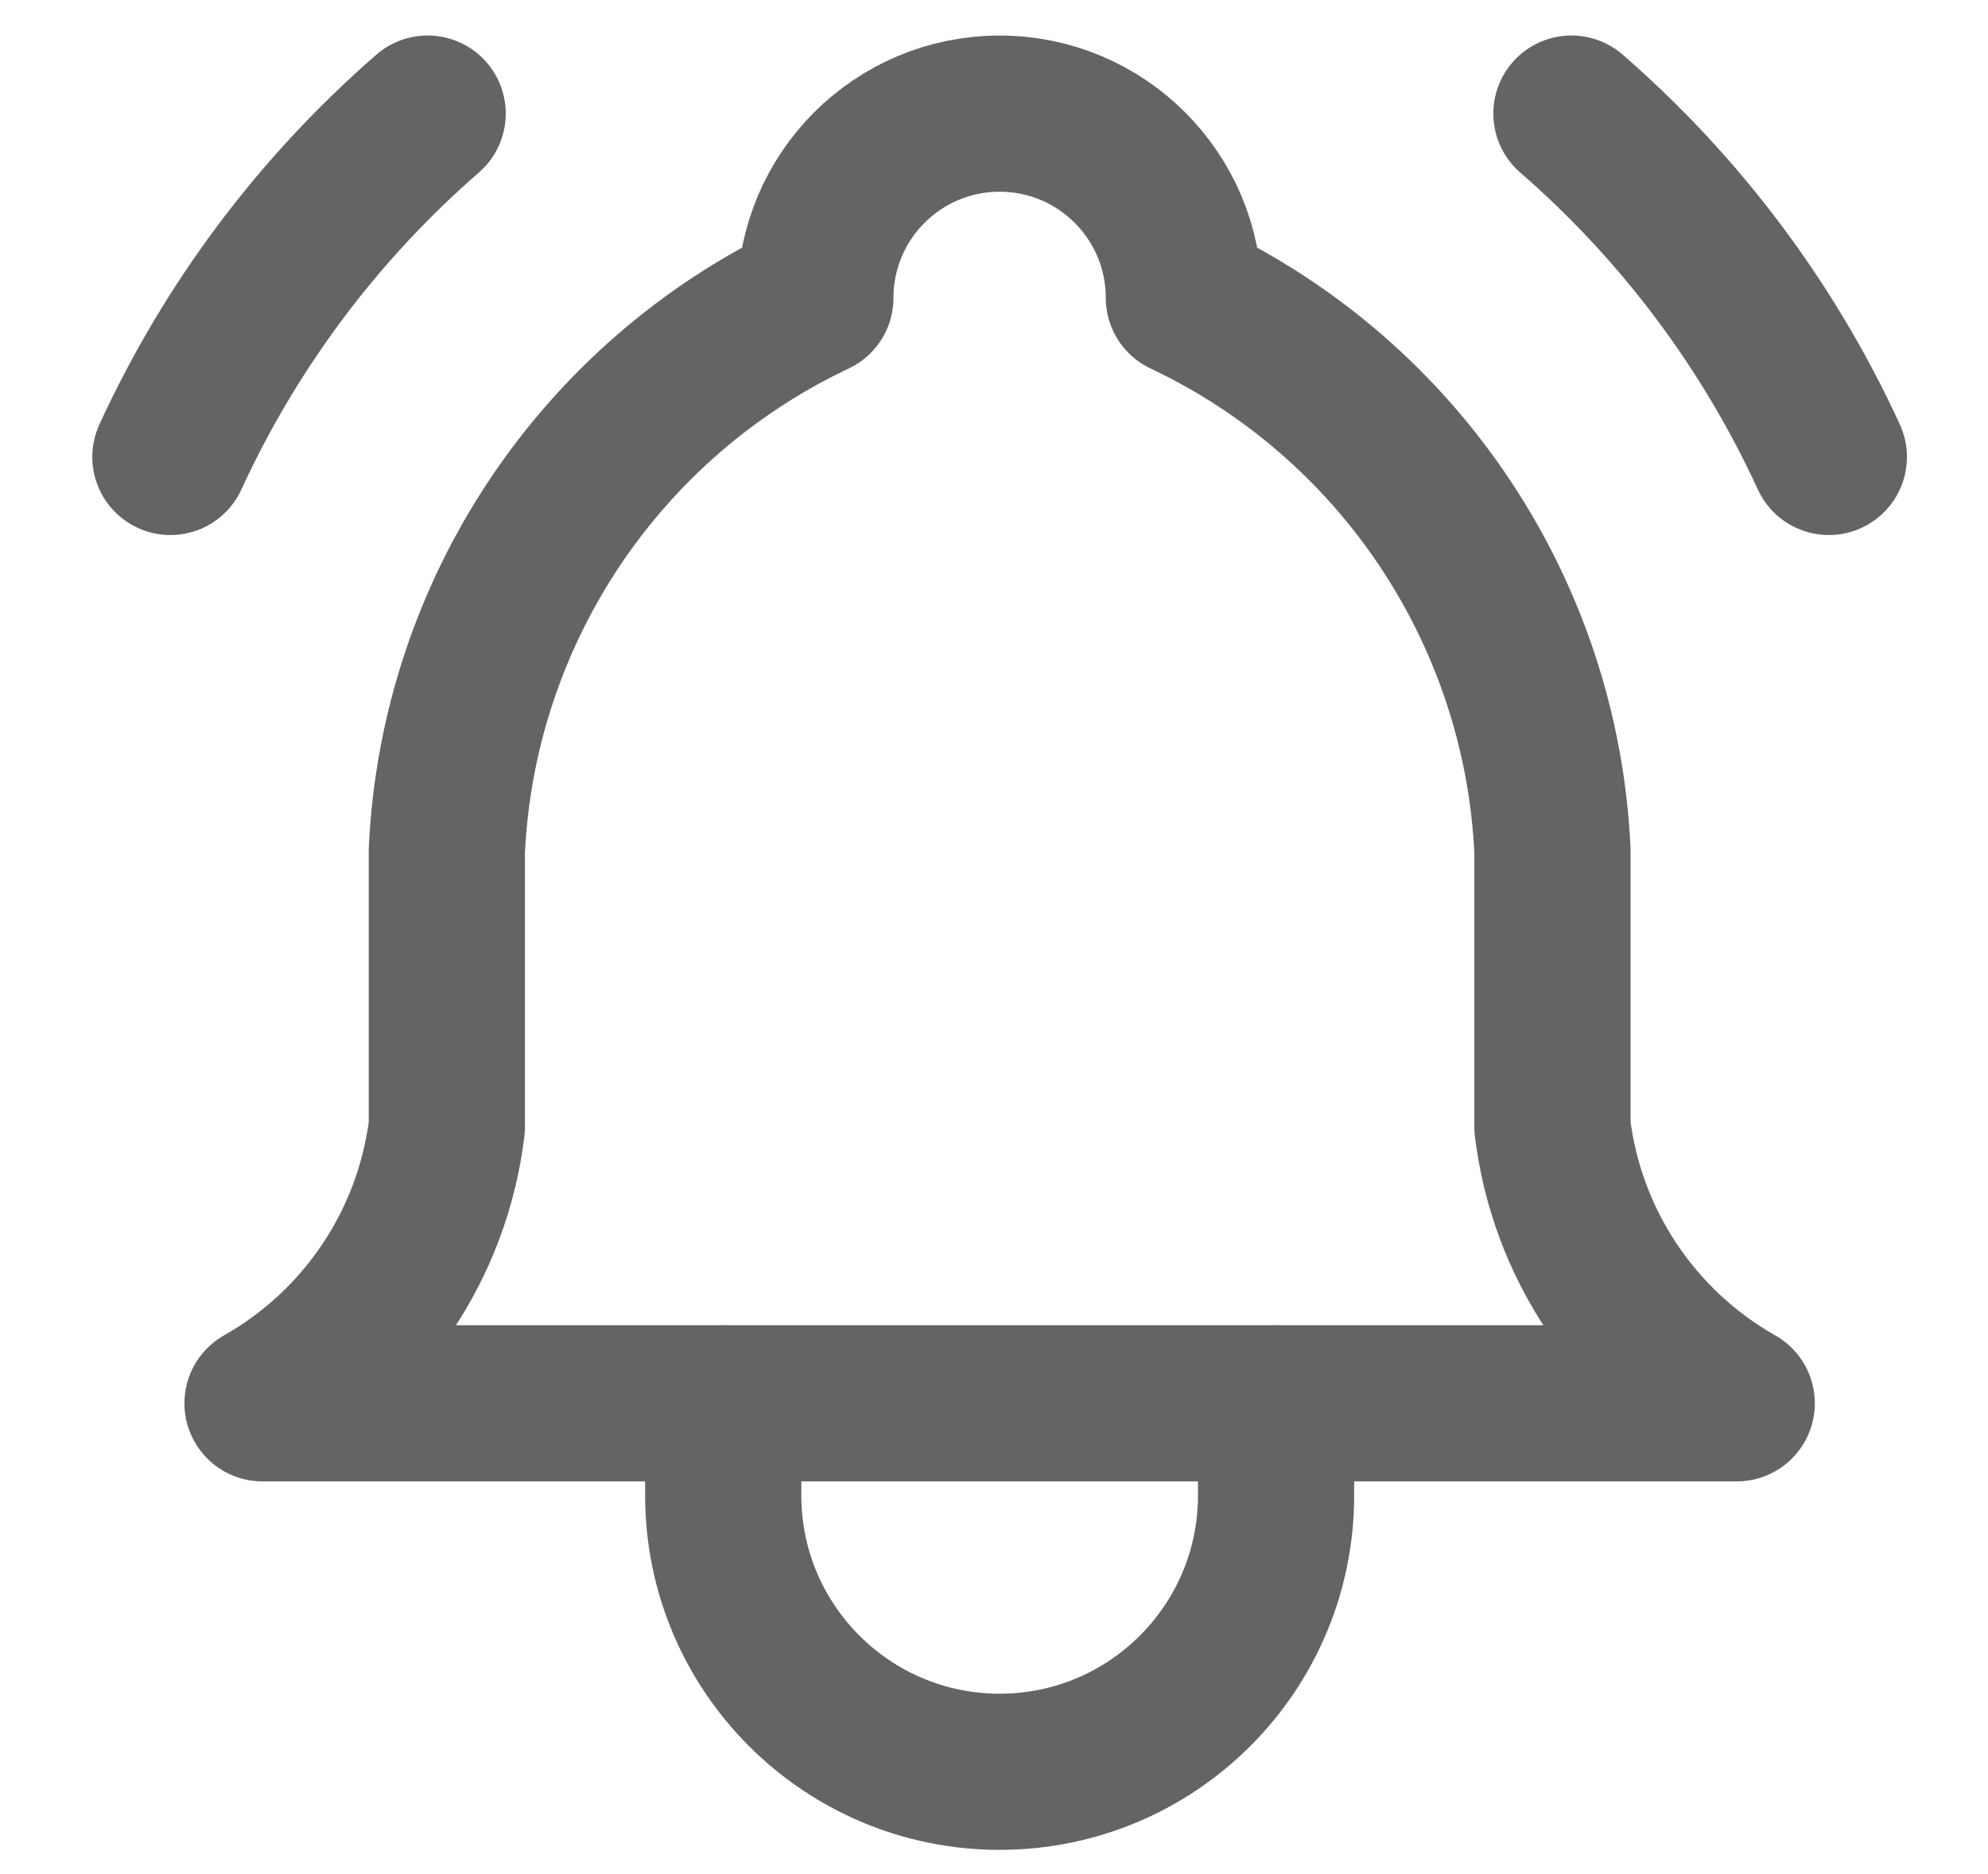
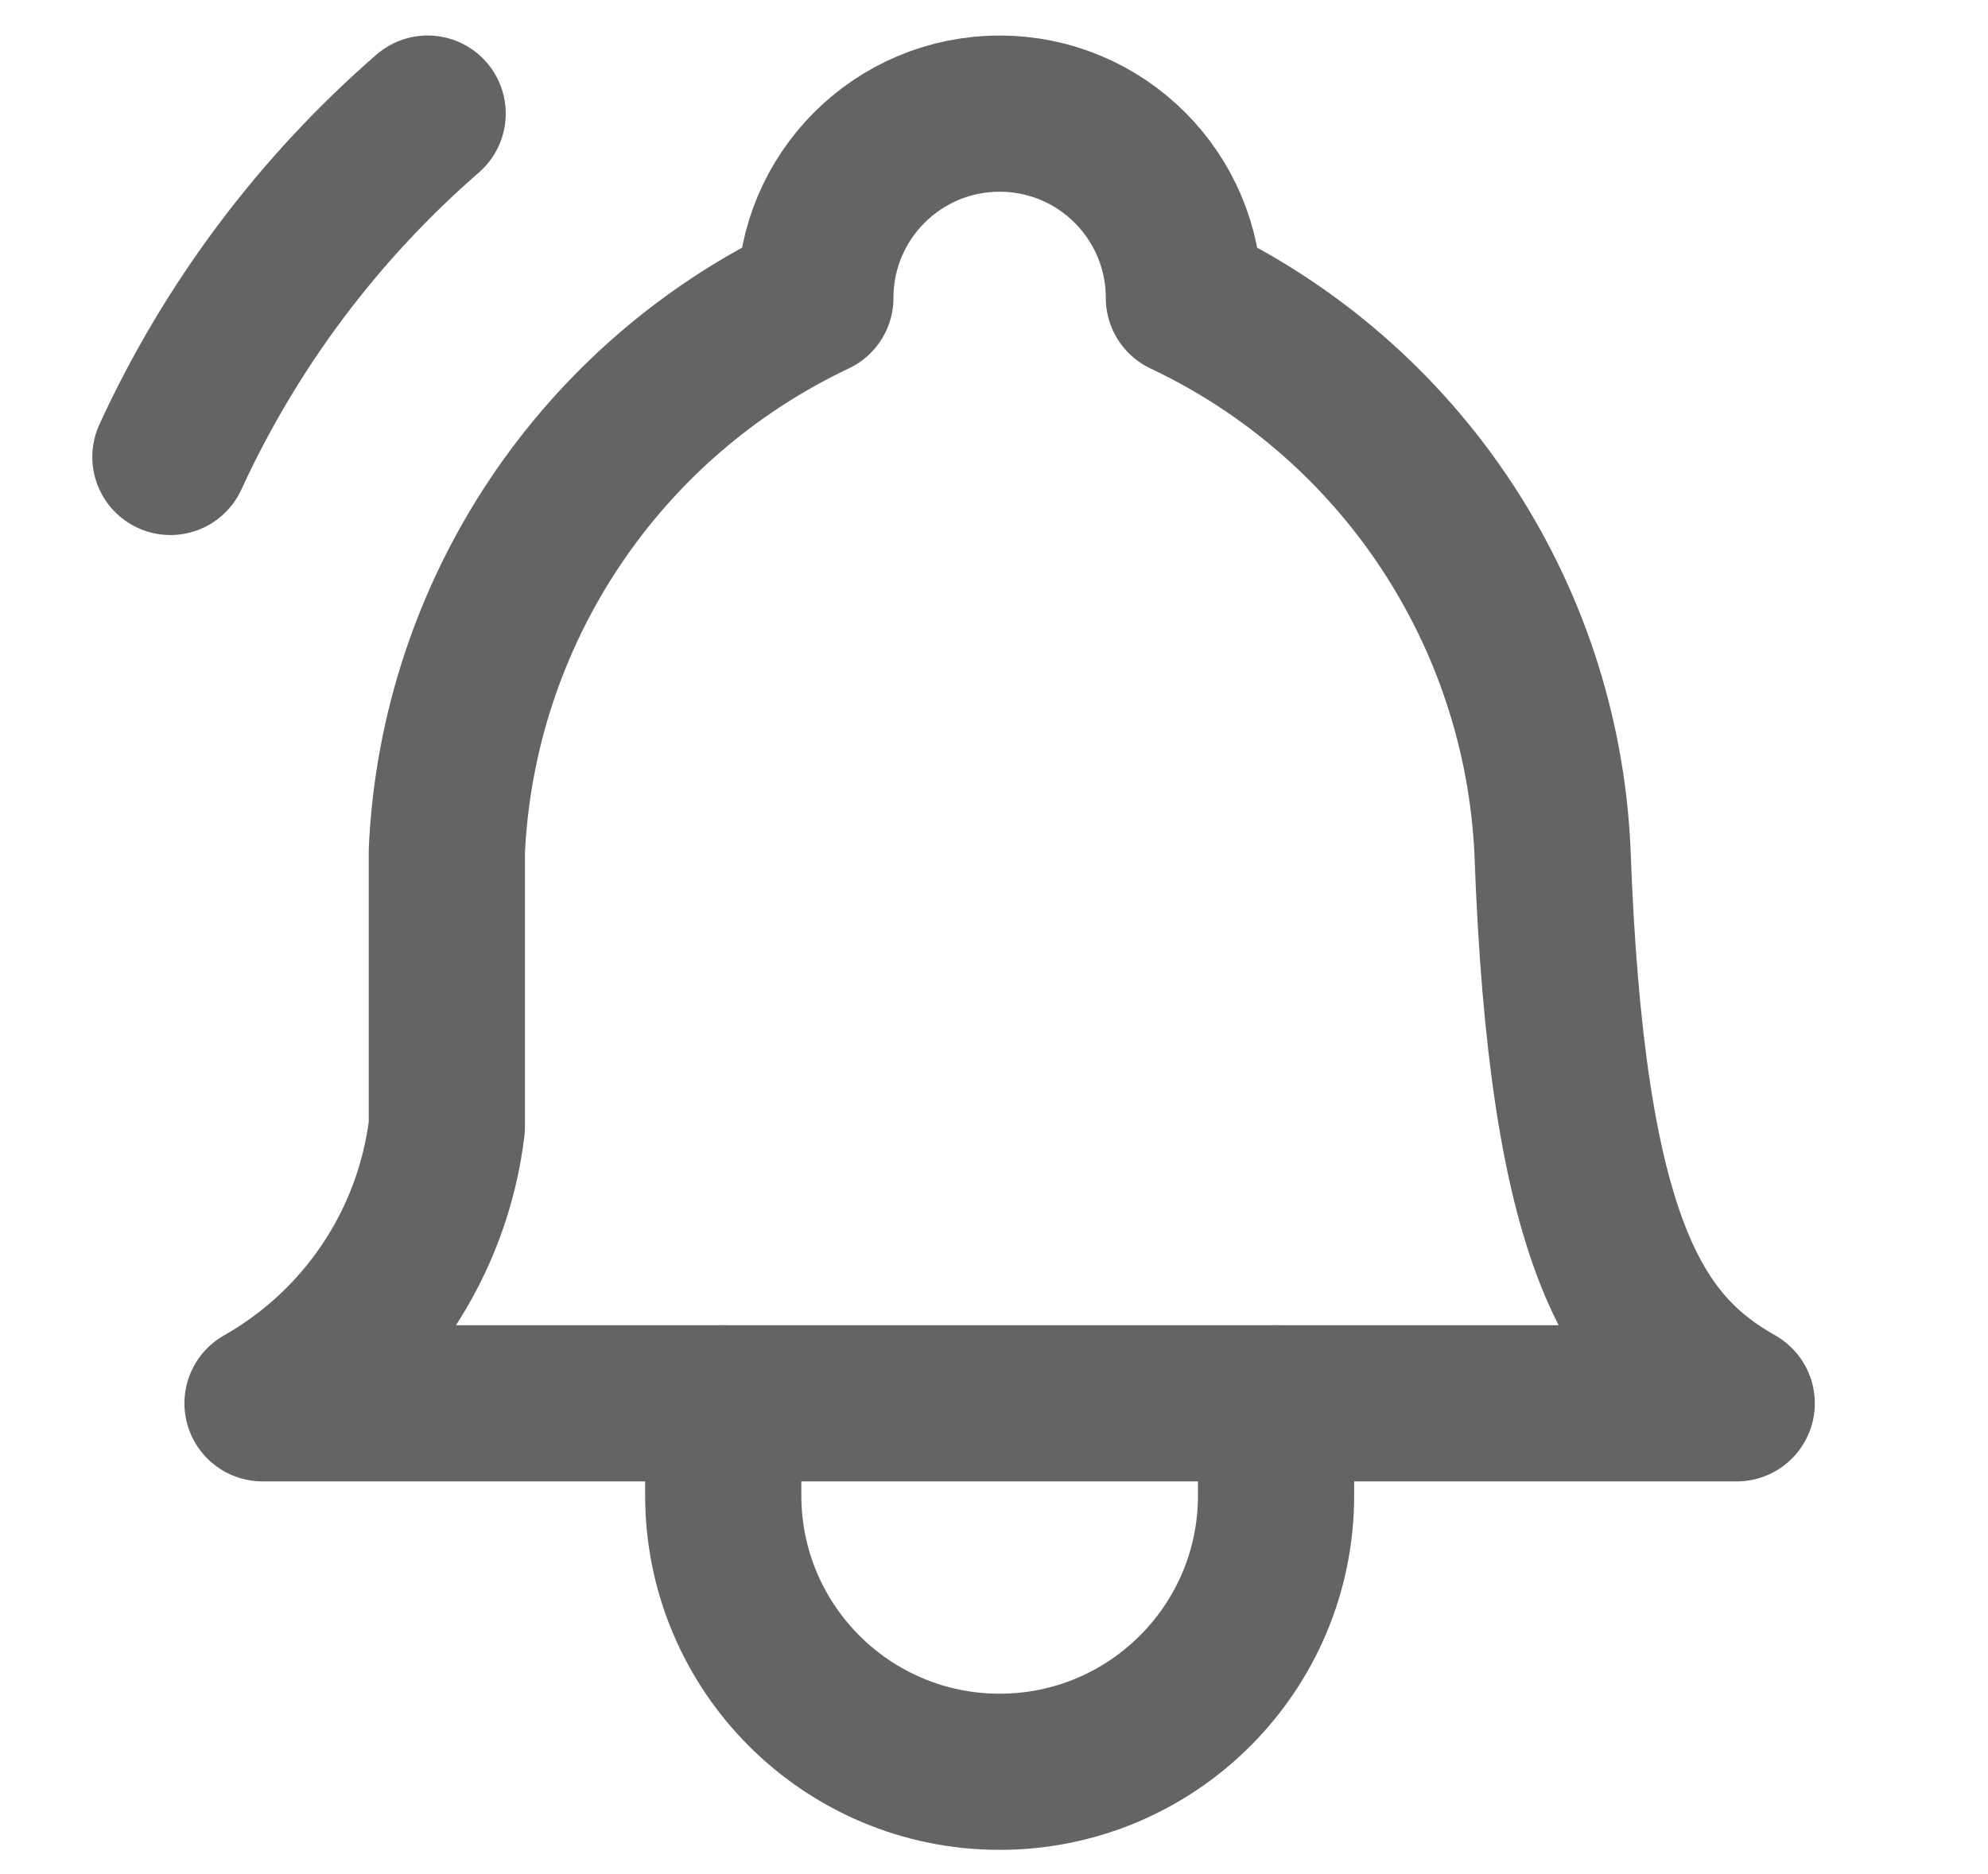
<svg xmlns="http://www.w3.org/2000/svg" width="35px" height="33px" viewBox="0 0 35 33" version="1.1">
  <title>Stroke 1</title>
  <g id="页面-1" stroke="none" stroke-width="1" fill="none" fill-rule="evenodd" stroke-linecap="round" stroke-linejoin="round">
    <g id="PC端-Page-4-Product-Problems" transform="translate(-814, -856)" stroke="#646464" stroke-width="2.75">
      <g id="编组" transform="translate(814, 856)">
-         <path d="M14.355,5.245 C14.355,3.453 15.807,2.001 17.599,2.001 C19.391,2.001 20.843,3.453 20.843,5.245 C24.64,7.04 27.135,10.783 27.332,14.978 L27.332,19.844 C27.58,21.889 28.784,23.695 30.576,24.71 L4.622,24.71 C6.415,23.695 7.619,21.889 7.867,19.844 L7.867,14.978 C8.063,10.783 10.559,7.04 14.355,5.245" id="Stroke-1" />
+         <path d="M14.355,5.245 C14.355,3.453 15.807,2.001 17.599,2.001 C19.391,2.001 20.843,3.453 20.843,5.245 C24.64,7.04 27.135,10.783 27.332,14.978 C27.58,21.889 28.784,23.695 30.576,24.71 L4.622,24.71 C6.415,23.695 7.619,21.889 7.867,19.844 L7.867,14.978 C8.063,10.783 10.559,7.04 14.355,5.245" id="Stroke-1" />
        <path d="M12.733,24.71 L12.733,26.332 C12.733,29.02 14.912,31.198 17.599,31.198 C20.287,31.198 22.466,29.02 22.466,26.332 L22.466,24.71" id="Stroke-3" />
-         <path d="M32.198,8.046 C31.134,5.732 29.589,3.671 27.666,2" id="Stroke-5" />
        <path d="M3,8.046 C4.063,5.732 5.607,3.671 7.529,2" id="Stroke-7" />
      </g>
    </g>
  </g>
</svg>